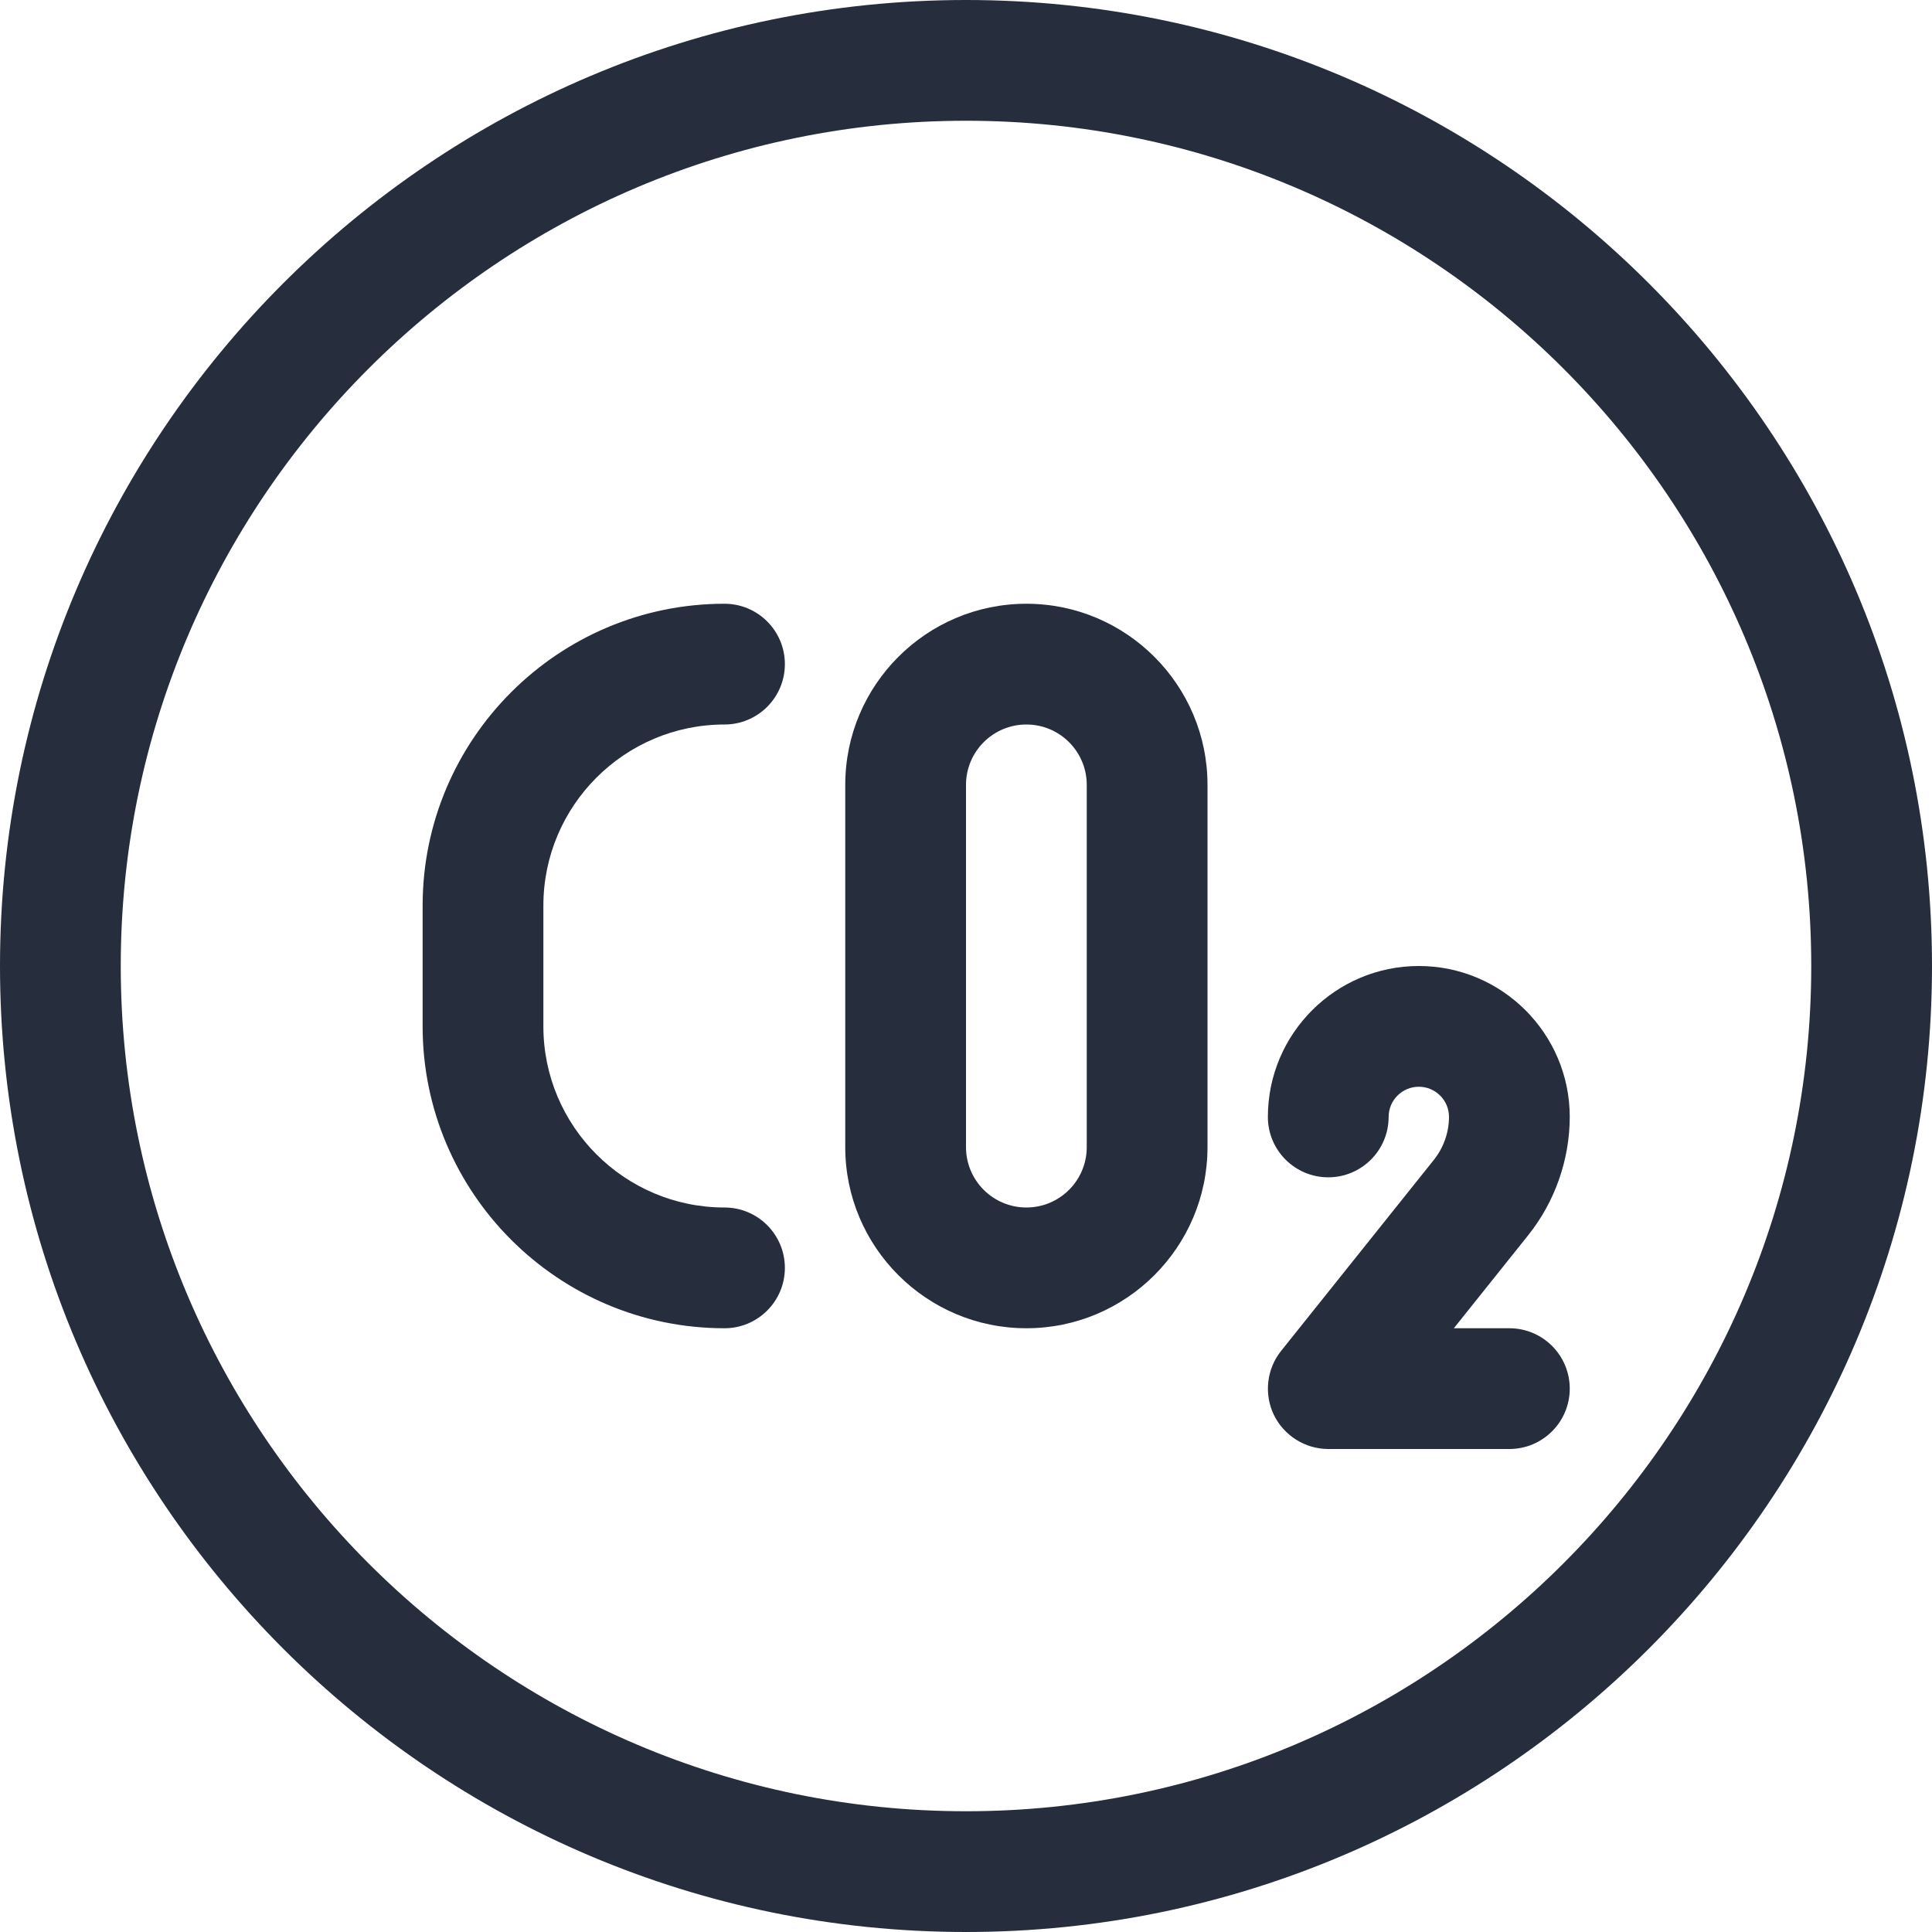
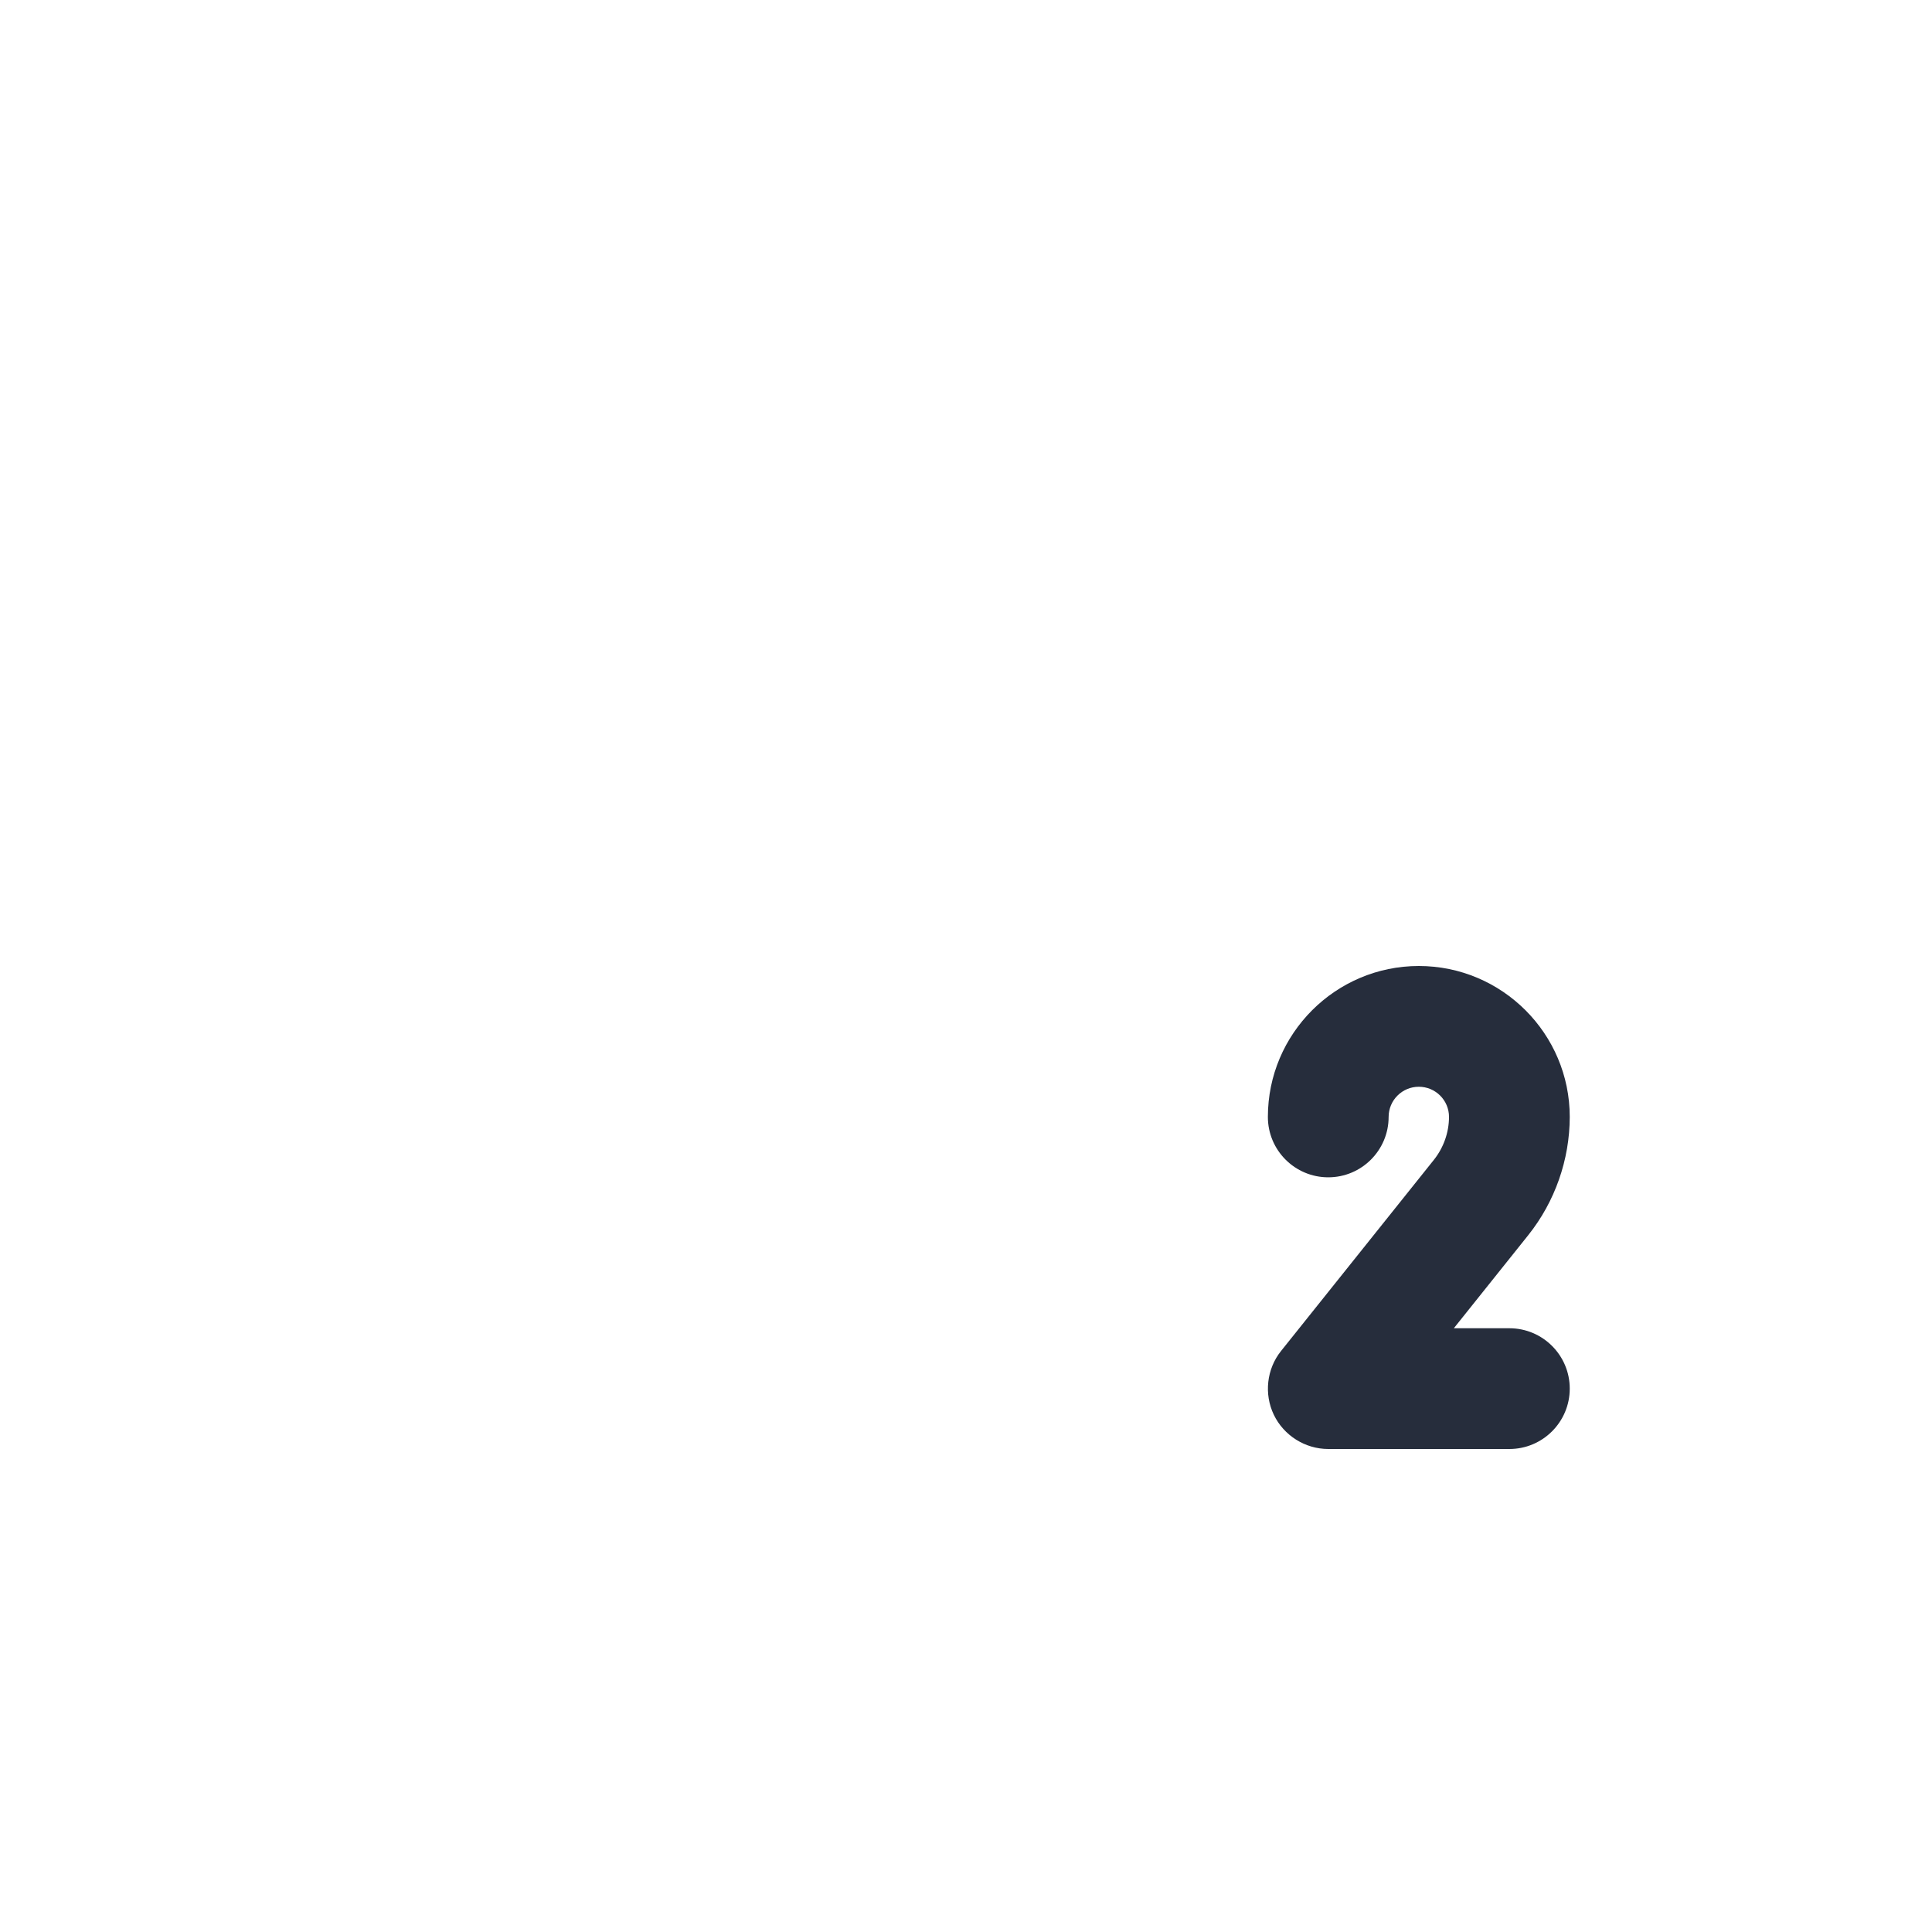
<svg xmlns="http://www.w3.org/2000/svg" width="24" height="24" viewBox="0 0 24 24" fill="none">
-   <path d="M12 24C5.383 24 0 18.617 0 12C0 5.383 5.383 0 12 0C18.617 0 24 5.383 24 12C24 18.617 18.617 24 12 24ZM12 1.5C6.21 1.5 1.5 6.21 1.5 12C1.5 17.79 6.21 22.5 12 22.5C17.79 22.5 22.5 17.79 22.5 12C22.5 6.21 17.79 1.5 12 1.5Z" fill="#262D3C" />
-   <path d="M9 16.5C6.932 16.5 5.25 14.818 5.25 12.75V11.25C5.25 9.182 6.932 7.5 9 7.5C9.414 7.5 9.75 7.836 9.75 8.25C9.75 8.664 9.414 9 9 9C7.759 9 6.75 10.009 6.75 11.25V12.75C6.75 13.991 7.759 15 9 15C9.414 15 9.75 15.336 9.75 15.75C9.75 16.164 9.414 16.5 9 16.5Z" fill="#262D3C" />
-   <path d="M12.75 16.5C11.509 16.5 10.5 15.491 10.5 14.25V9.75C10.5 8.509 11.509 7.5 12.75 7.5C13.991 7.5 15 8.509 15 9.75V14.25C15 15.491 13.991 16.5 12.75 16.5ZM12.75 9C12.336 9 12 9.336 12 9.75V14.25C12 14.664 12.336 15 12.75 15C13.164 15 13.5 14.664 13.5 14.25V9.75C13.5 9.336 13.164 9 12.75 9Z" fill="#262D3C" />
  <path d="M16.5 18C16.214 18 15.948 17.833 15.824 17.575C15.7 17.317 15.735 17.005 15.914 16.782L17.813 14.407C17.933 14.256 18 14.067 18 13.874C18 13.668 17.832 13.5 17.625 13.5C17.418 13.5 17.25 13.668 17.25 13.875C17.25 14.289 16.914 14.625 16.5 14.625C16.086 14.625 15.75 14.289 15.75 13.875C15.75 12.841 16.591 12 17.625 12C18.659 12 19.5 12.841 19.5 13.875C19.499 14.407 19.316 14.928 18.985 15.343L18.06 16.5H18.75C19.164 16.5 19.5 16.836 19.5 17.25C19.5 17.664 19.164 18 18.75 18H16.5Z" fill="#262D3C" />
</svg>